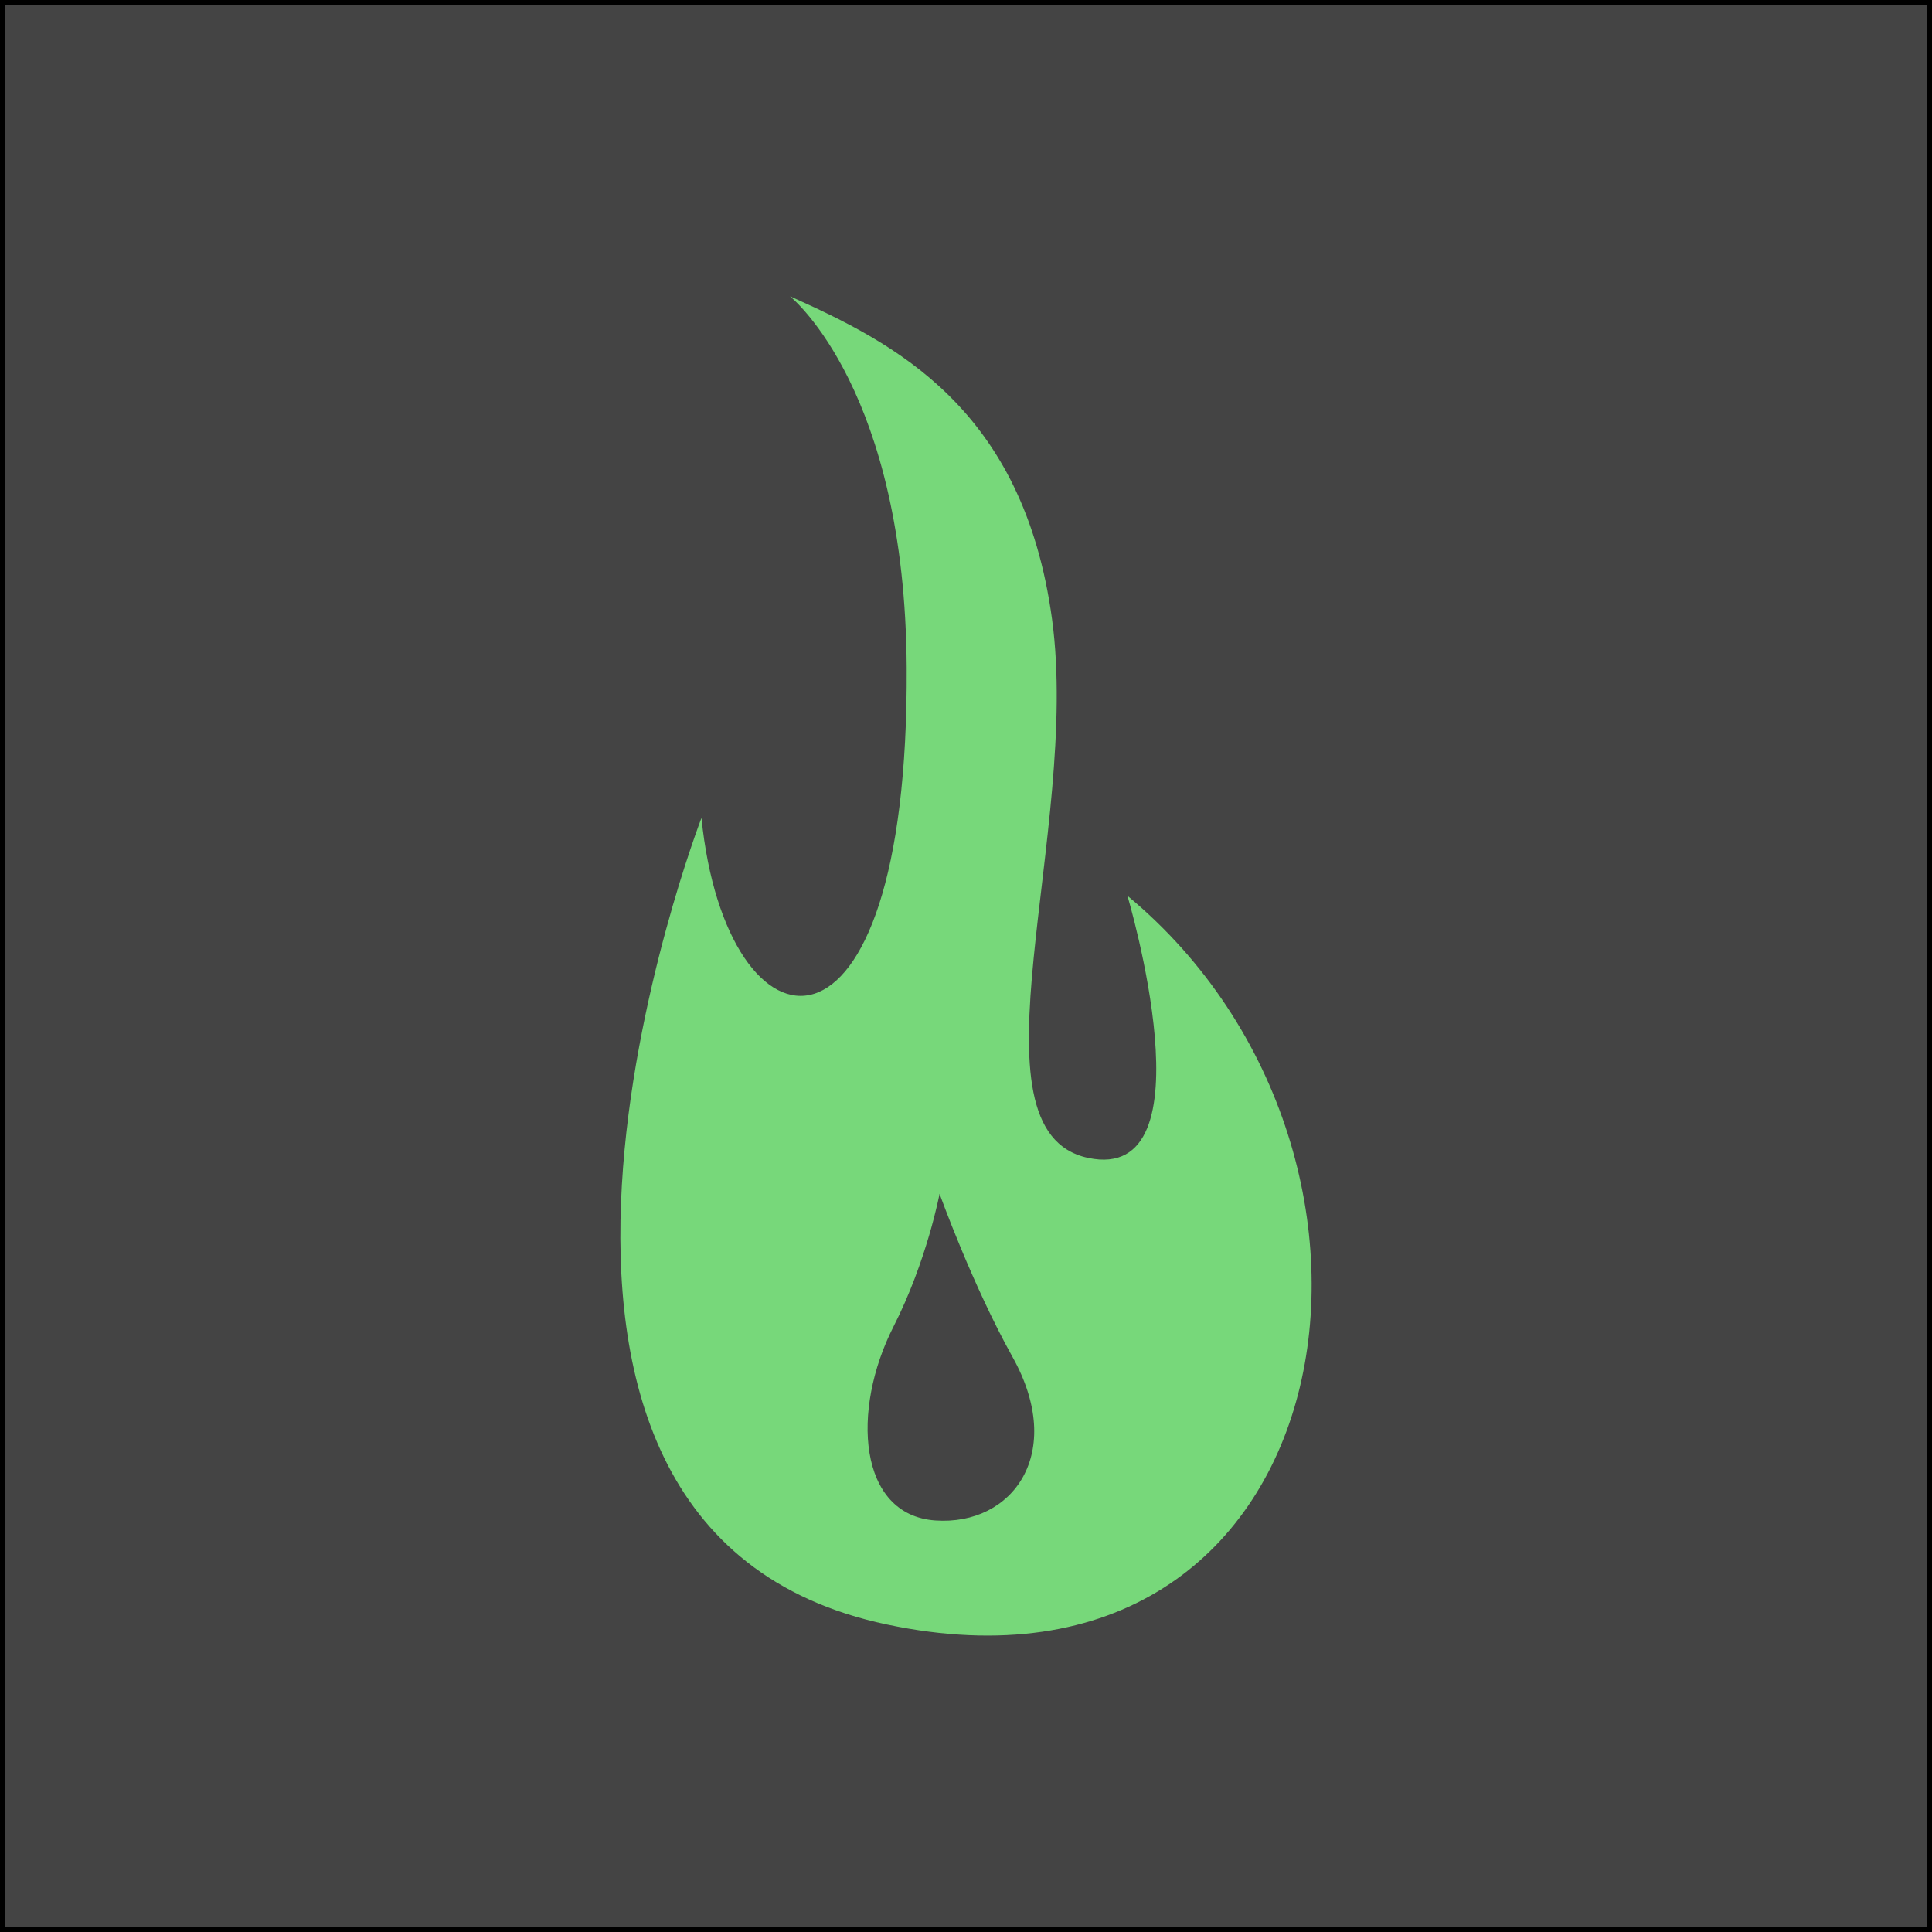
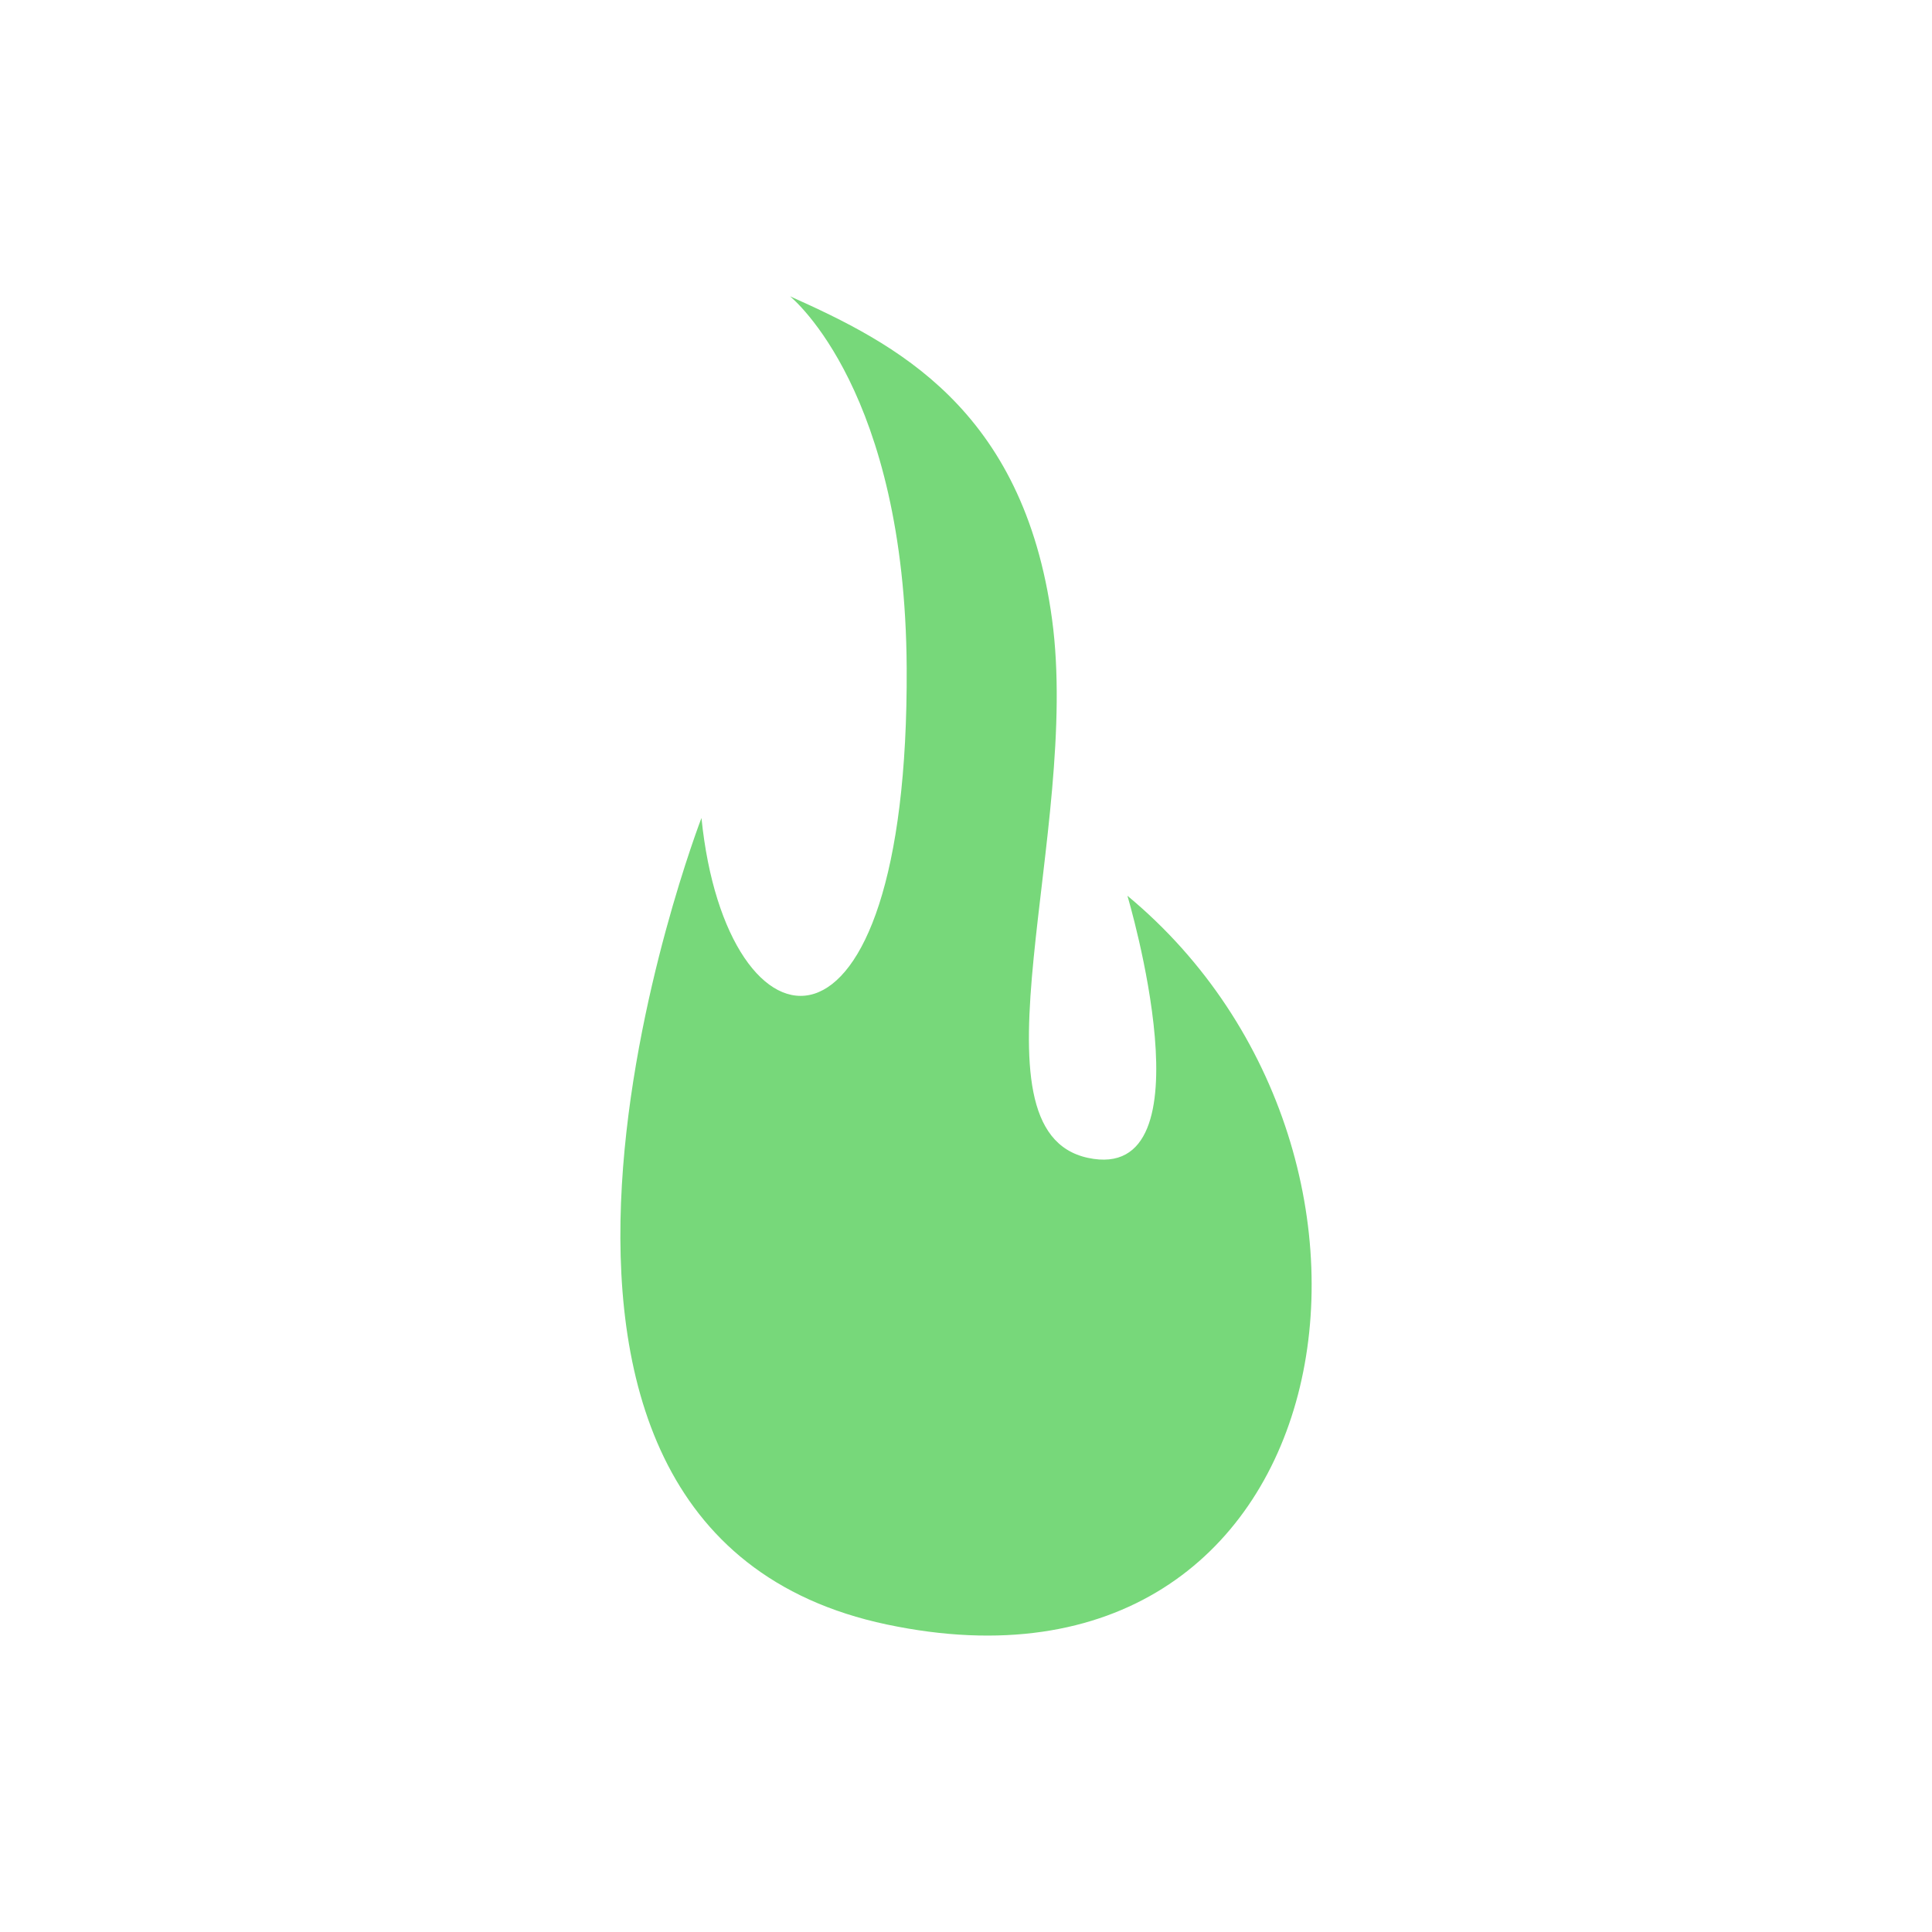
<svg xmlns="http://www.w3.org/2000/svg" id="Layer_2" data-name="Layer 2" viewBox="0 0 371.96 371.96">
  <defs>
    <style>
      .cls-1 {
        fill: #77d87a;
        stroke-width: 0px;
      }

      .cls-2 {
        fill: #444;
        stroke: #000;
        stroke-miterlimit: 10;
      }
    </style>
  </defs>
-   <rect class="cls-2" x=".5" y=".5" width="370.96" height="370.96" />
-   <path class="cls-1" d="m217.06,172.47s16.59,55.64-7.6,50.45c-24.19-5.18-1.38-62.9-6.91-103.67-5.53-40.77-30.39-53.21-50.44-62.2.62.55,22.16,18.36,22.45,71.52.44,81.49-34.73,76.21-39.51,28.91,0,0-52.76,136.62,35.7,155.28,88.47,18.66,107.13-89.85,46.31-140.3Zm-36.98,120.26c-14.86-1.03-16.27-21.2-8.06-37.32,6.45-12.67,8.87-25.58,8.87-25.58,0,0,6.28,17.51,14.06,31.45,10.31,18.49,0,32.49-14.86,31.45Z" />
+   <path class="cls-1" d="m217.06,172.47s16.59,55.64-7.6,50.45c-24.19-5.18-1.38-62.9-6.91-103.67-5.53-40.77-30.39-53.21-50.44-62.2.62.55,22.16,18.36,22.45,71.52.44,81.49-34.73,76.21-39.51,28.91,0,0-52.76,136.62,35.7,155.28,88.47,18.66,107.13-89.85,46.31-140.3Zm-36.98,120.26Z" />
</svg>